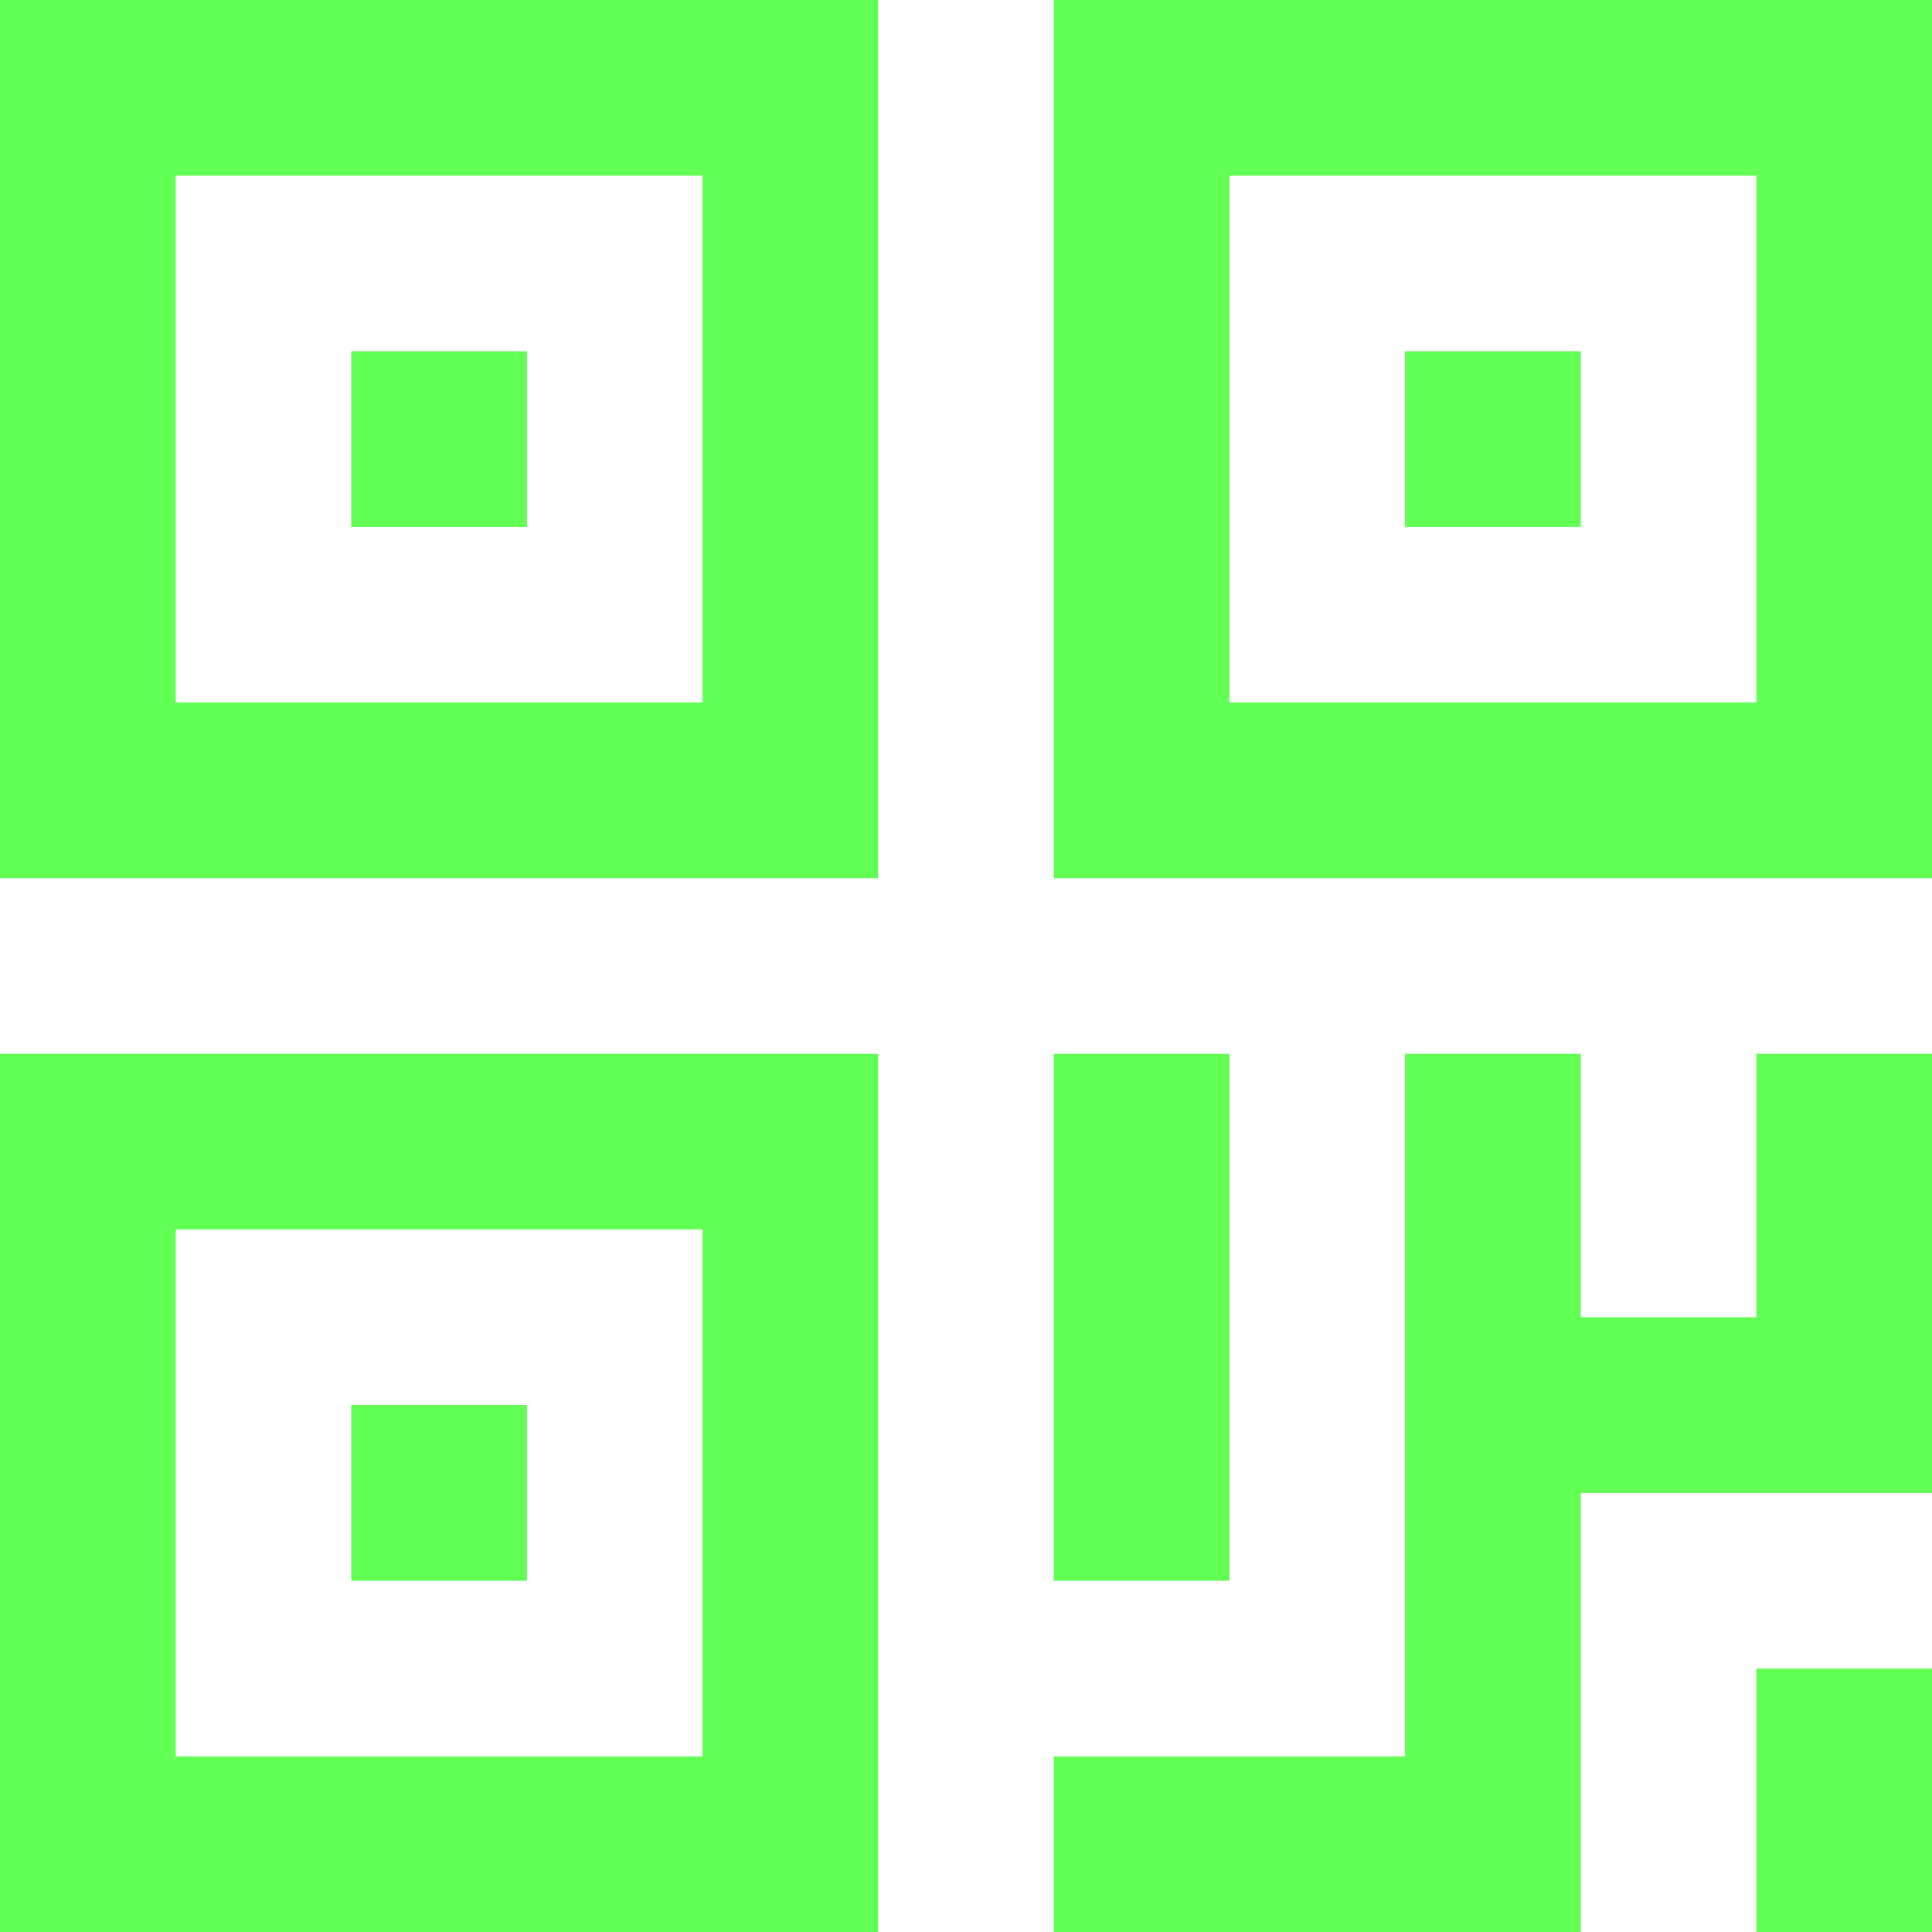
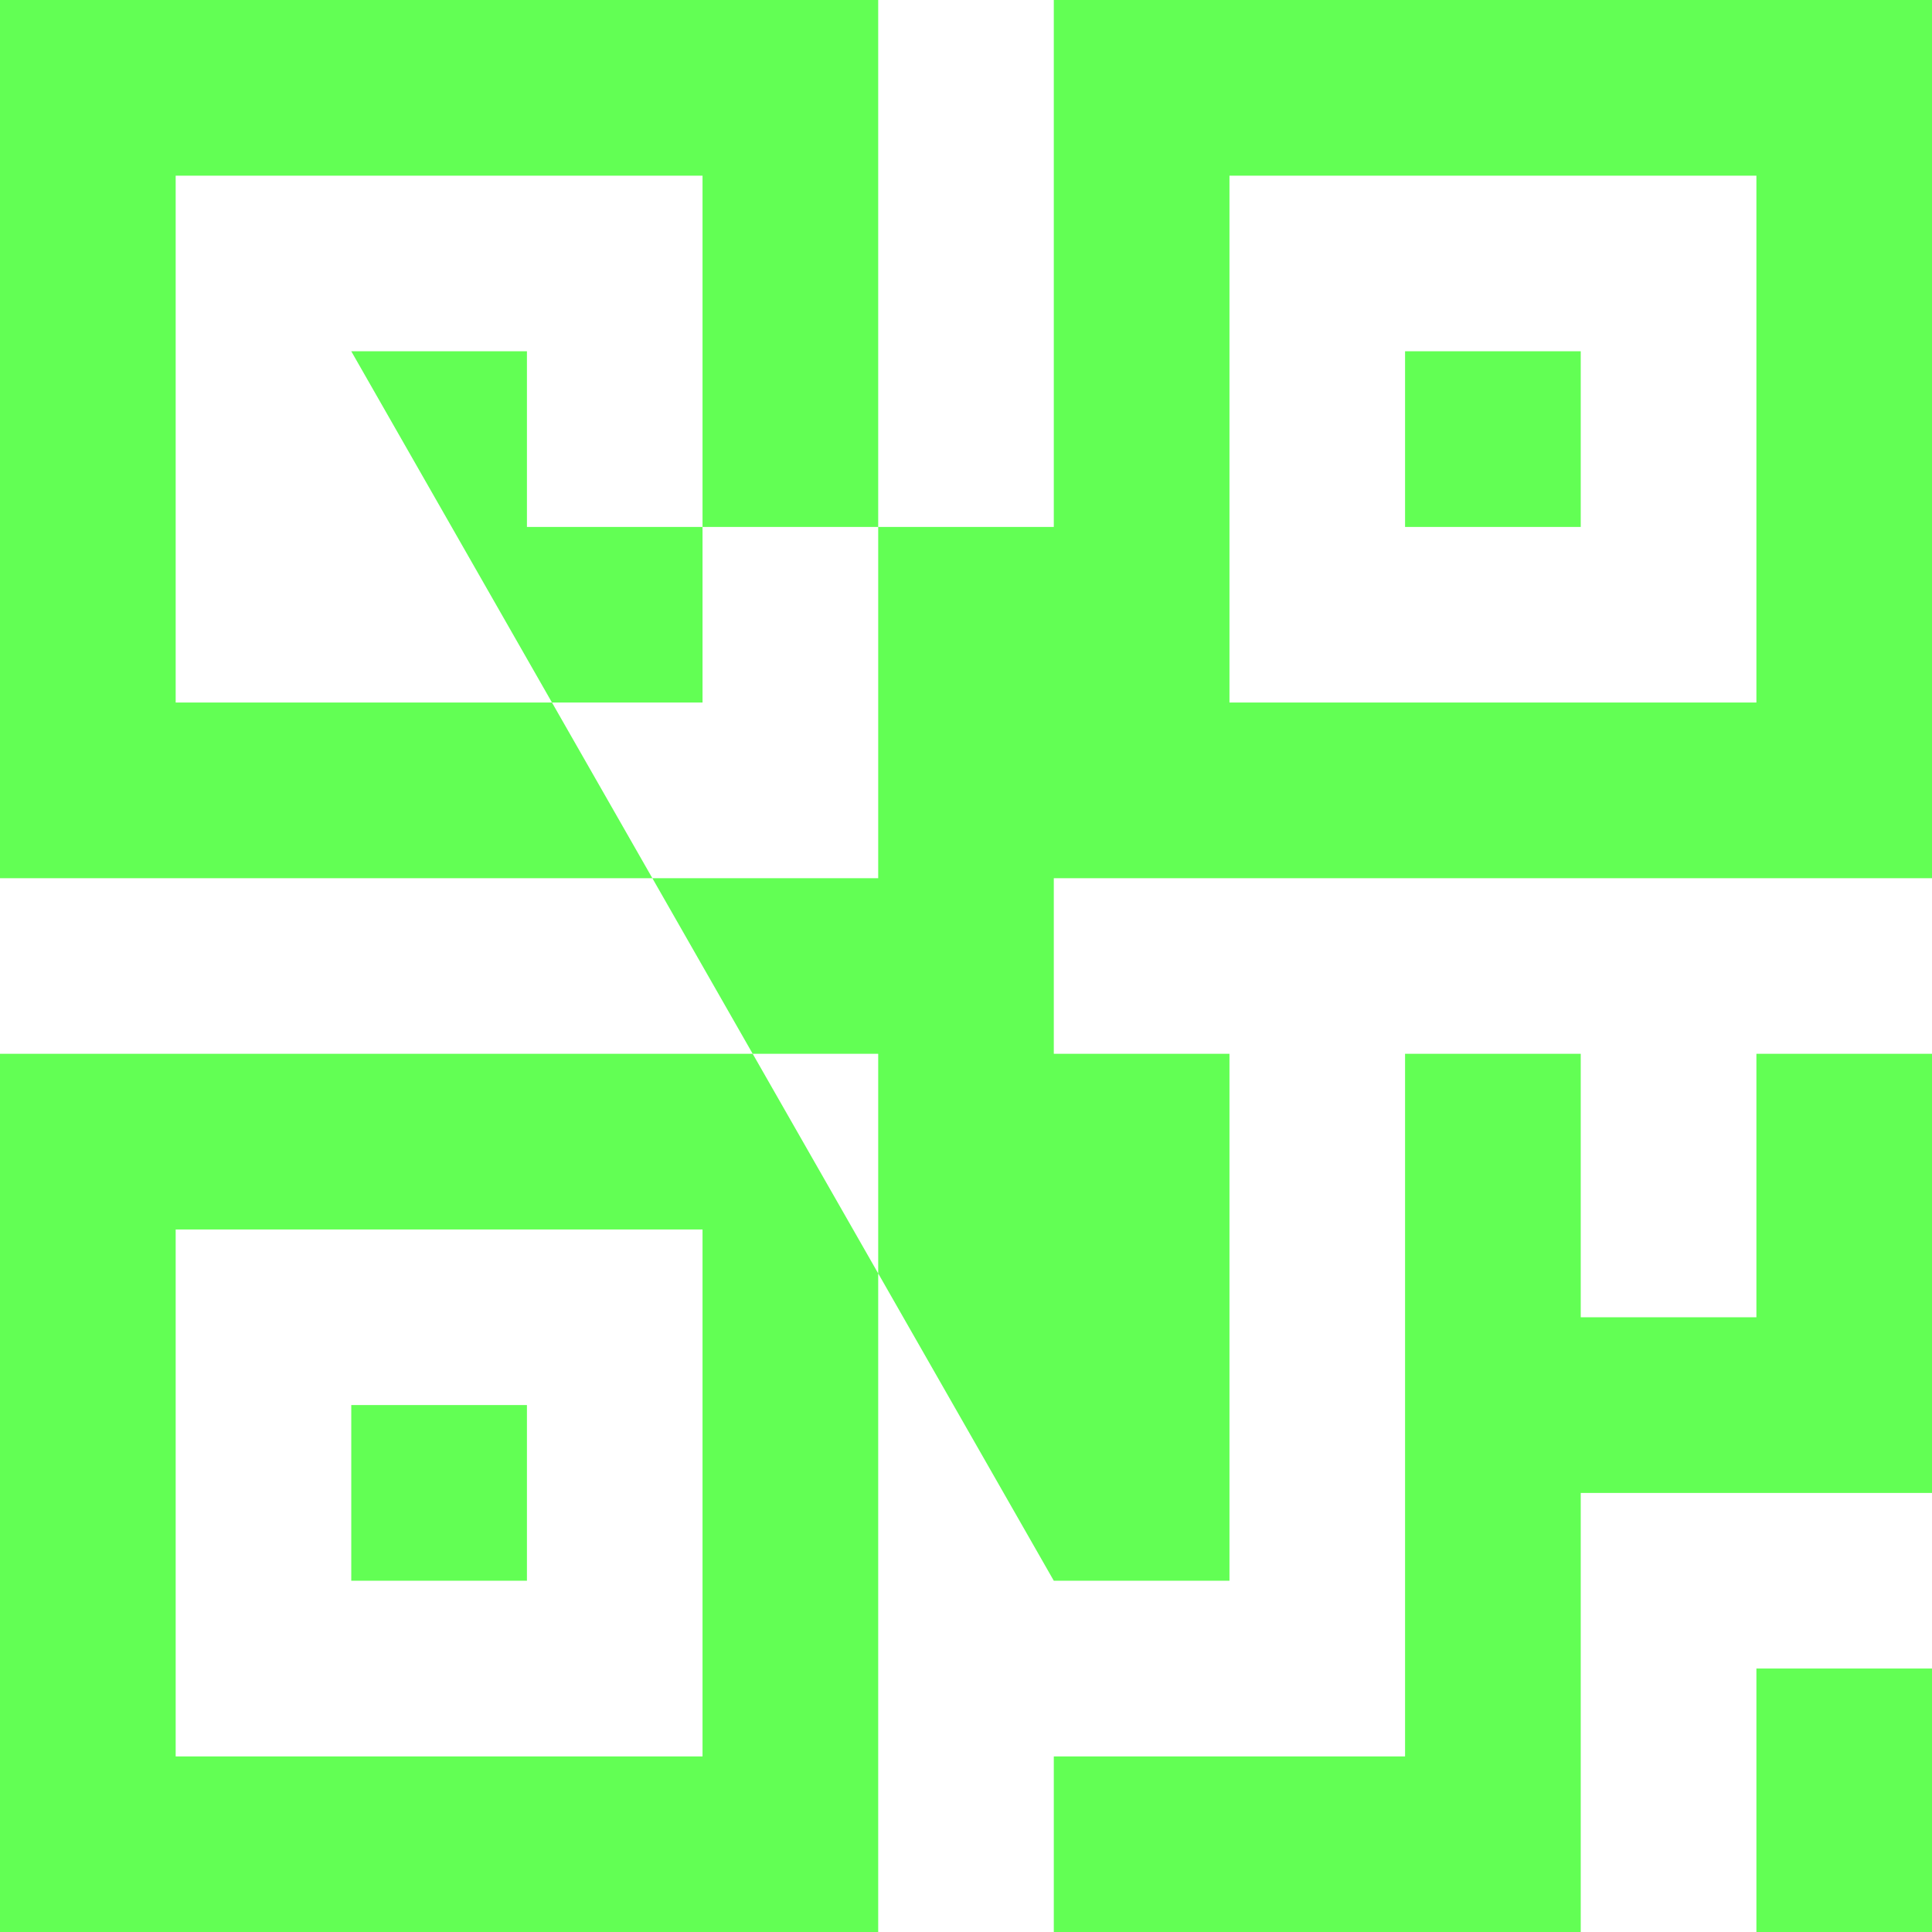
<svg xmlns="http://www.w3.org/2000/svg" width="27" height="27" viewBox="0 0 27 27" fill="none">
-   <path fill-rule="evenodd" clip-rule="evenodd" d="M9.818 2.455H2.455V9.818H9.818V2.455ZM0 0V12.273H12.273V0H0ZM9.818 17.182H2.455V24.546H9.818V17.182ZM0 14.727V27H12.273V14.727H0ZM17.182 2.455H24.546V9.818H17.182V2.455ZM14.727 12.273V0H27V12.273H14.727ZM14.727 22.091V14.727H17.182V22.091H14.727ZM4.909 4.909V7.364H7.364V4.909H4.909ZM4.909 22.091V19.636H7.364V22.091H4.909ZM19.636 4.909V7.364H22.091V4.909H19.636ZM24.546 27V23.318H27V27H24.546ZM24.546 14.727V18.409H22.091V14.727H19.636V24.546H14.727V27H22.091V20.864H27V18.409V14.727H24.546Z" fill="#62FF54" />
+   <path fill-rule="evenodd" clip-rule="evenodd" d="M9.818 2.455H2.455V9.818H9.818V2.455ZM0 0V12.273H12.273V0H0ZM9.818 17.182H2.455V24.546H9.818V17.182ZM0 14.727V27H12.273V14.727H0ZM17.182 2.455H24.546V9.818H17.182V2.455ZM14.727 12.273V0H27V12.273H14.727ZM14.727 22.091V14.727H17.182V22.091H14.727ZV7.364H7.364V4.909H4.909ZM4.909 22.091V19.636H7.364V22.091H4.909ZM19.636 4.909V7.364H22.091V4.909H19.636ZM24.546 27V23.318H27V27H24.546ZM24.546 14.727V18.409H22.091V14.727H19.636V24.546H14.727V27H22.091V20.864H27V18.409V14.727H24.546Z" fill="#62FF54" />
</svg>